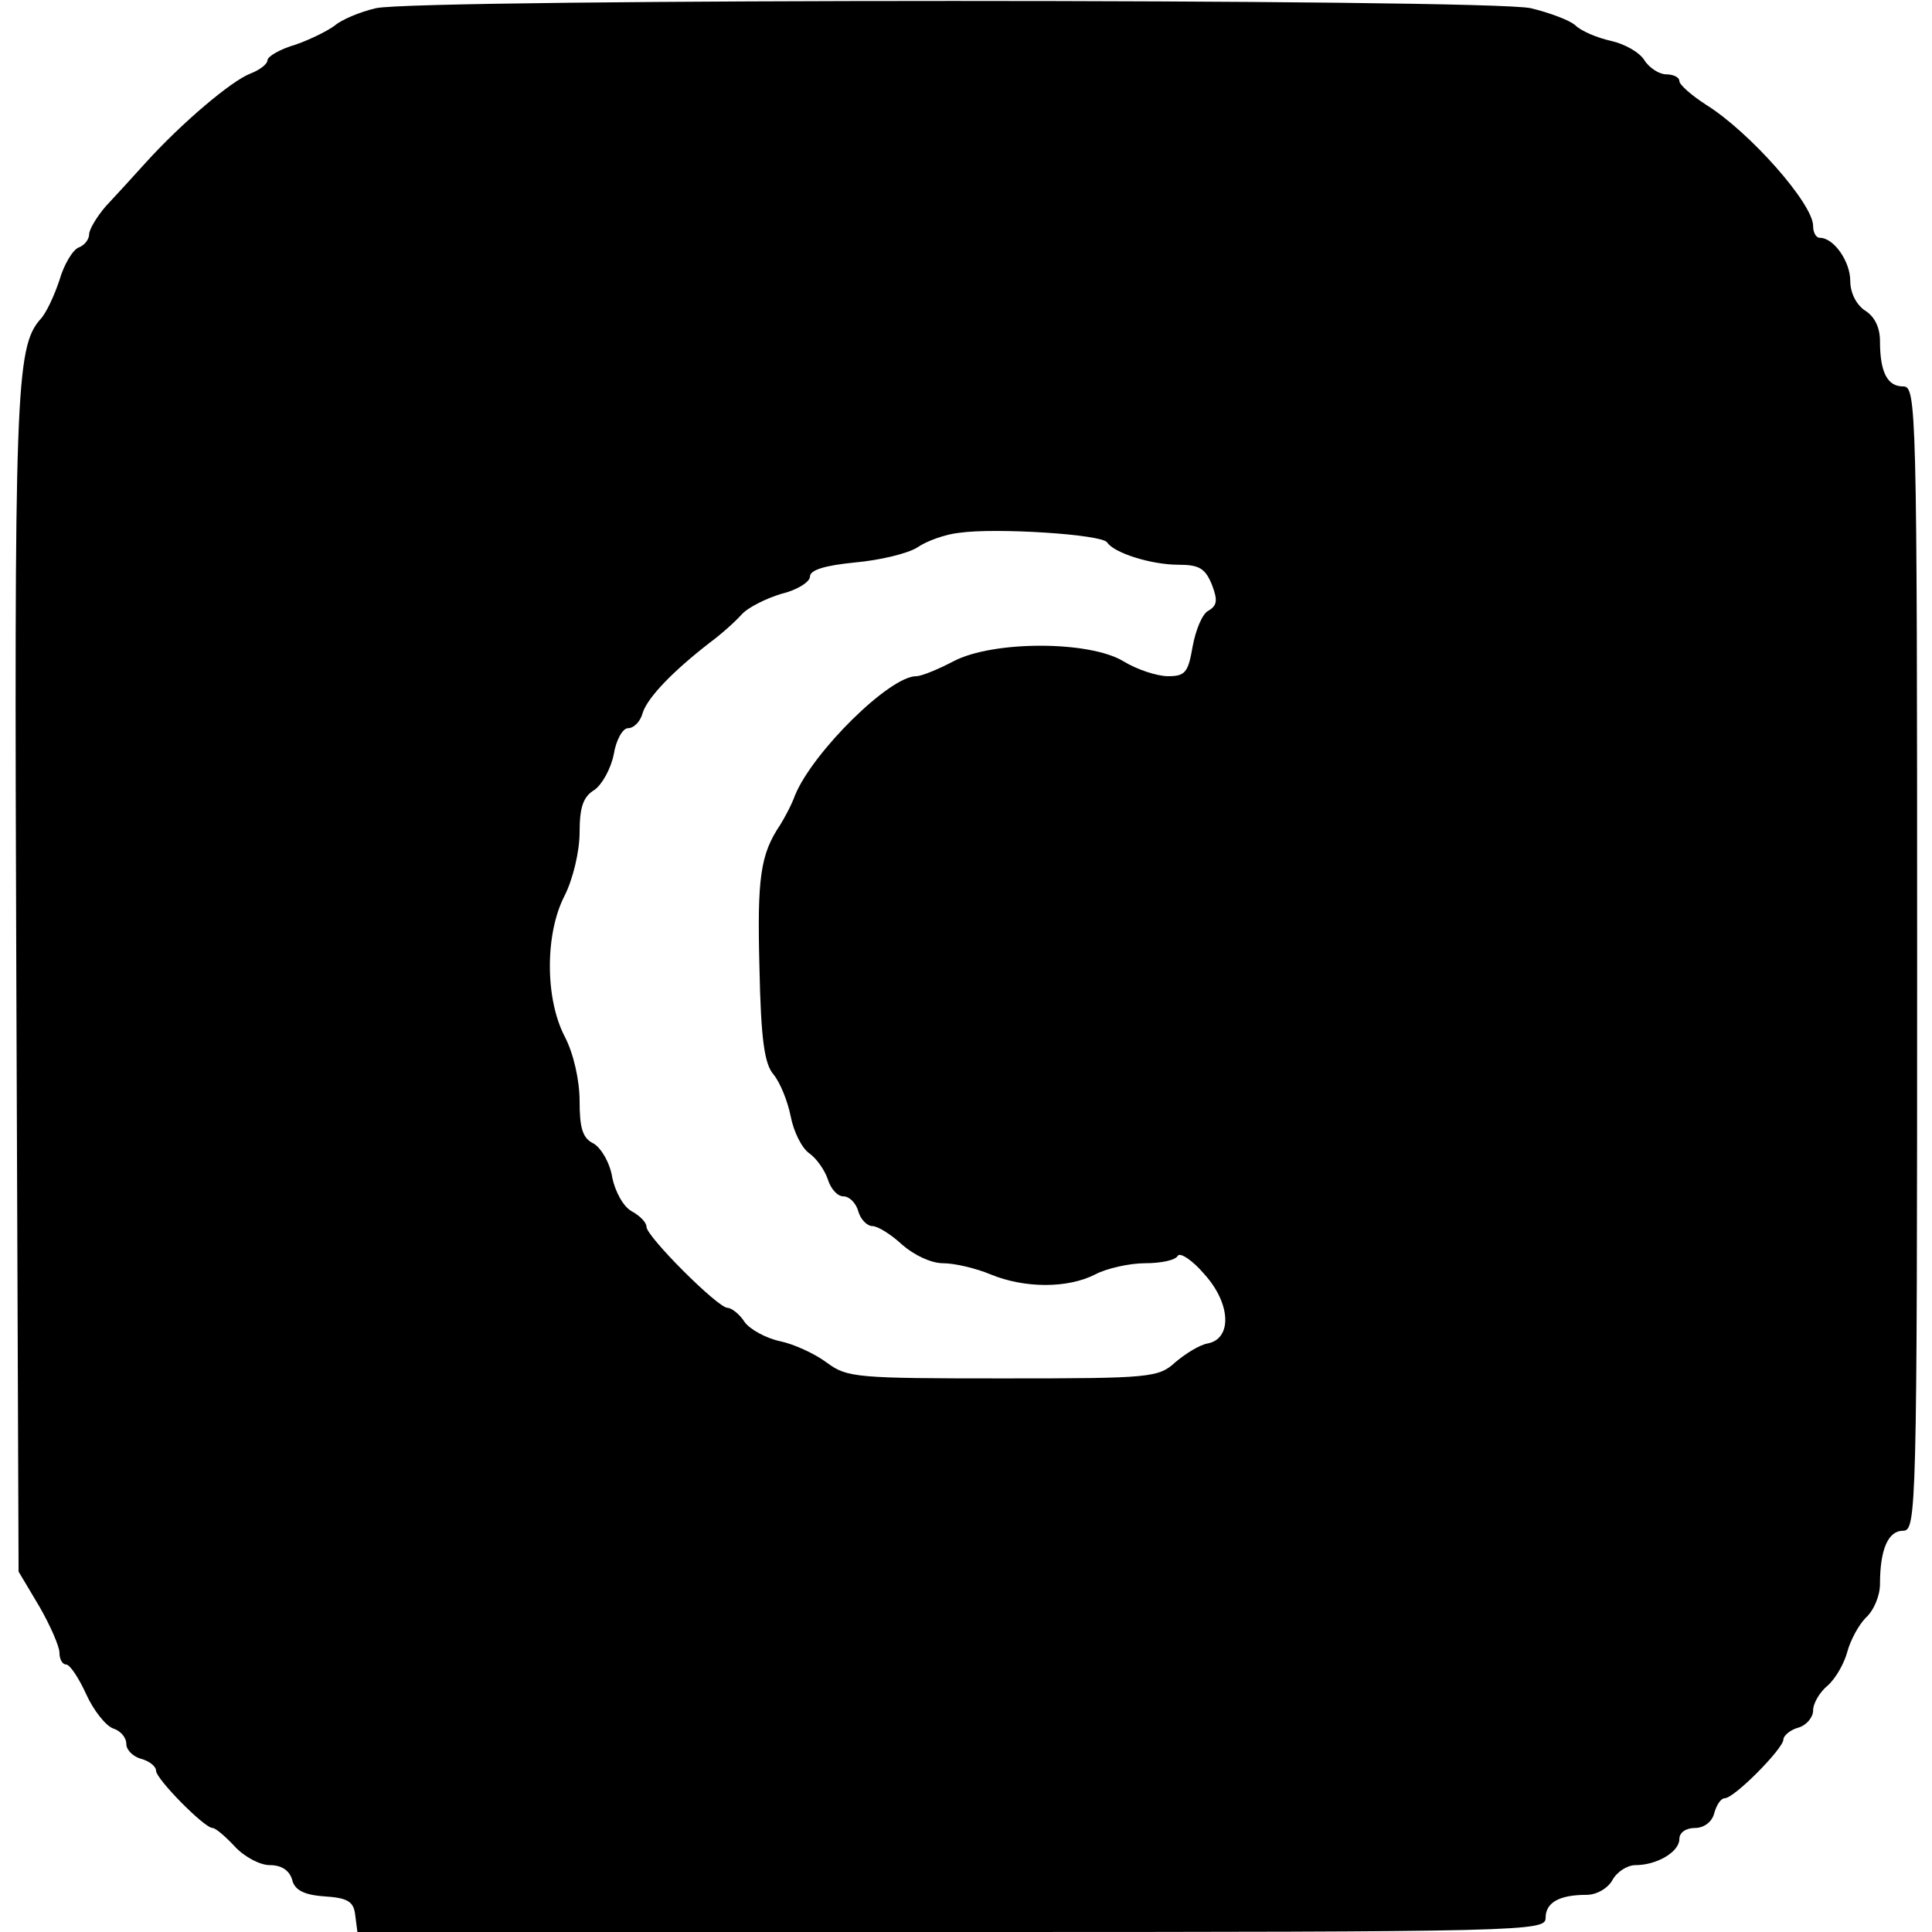
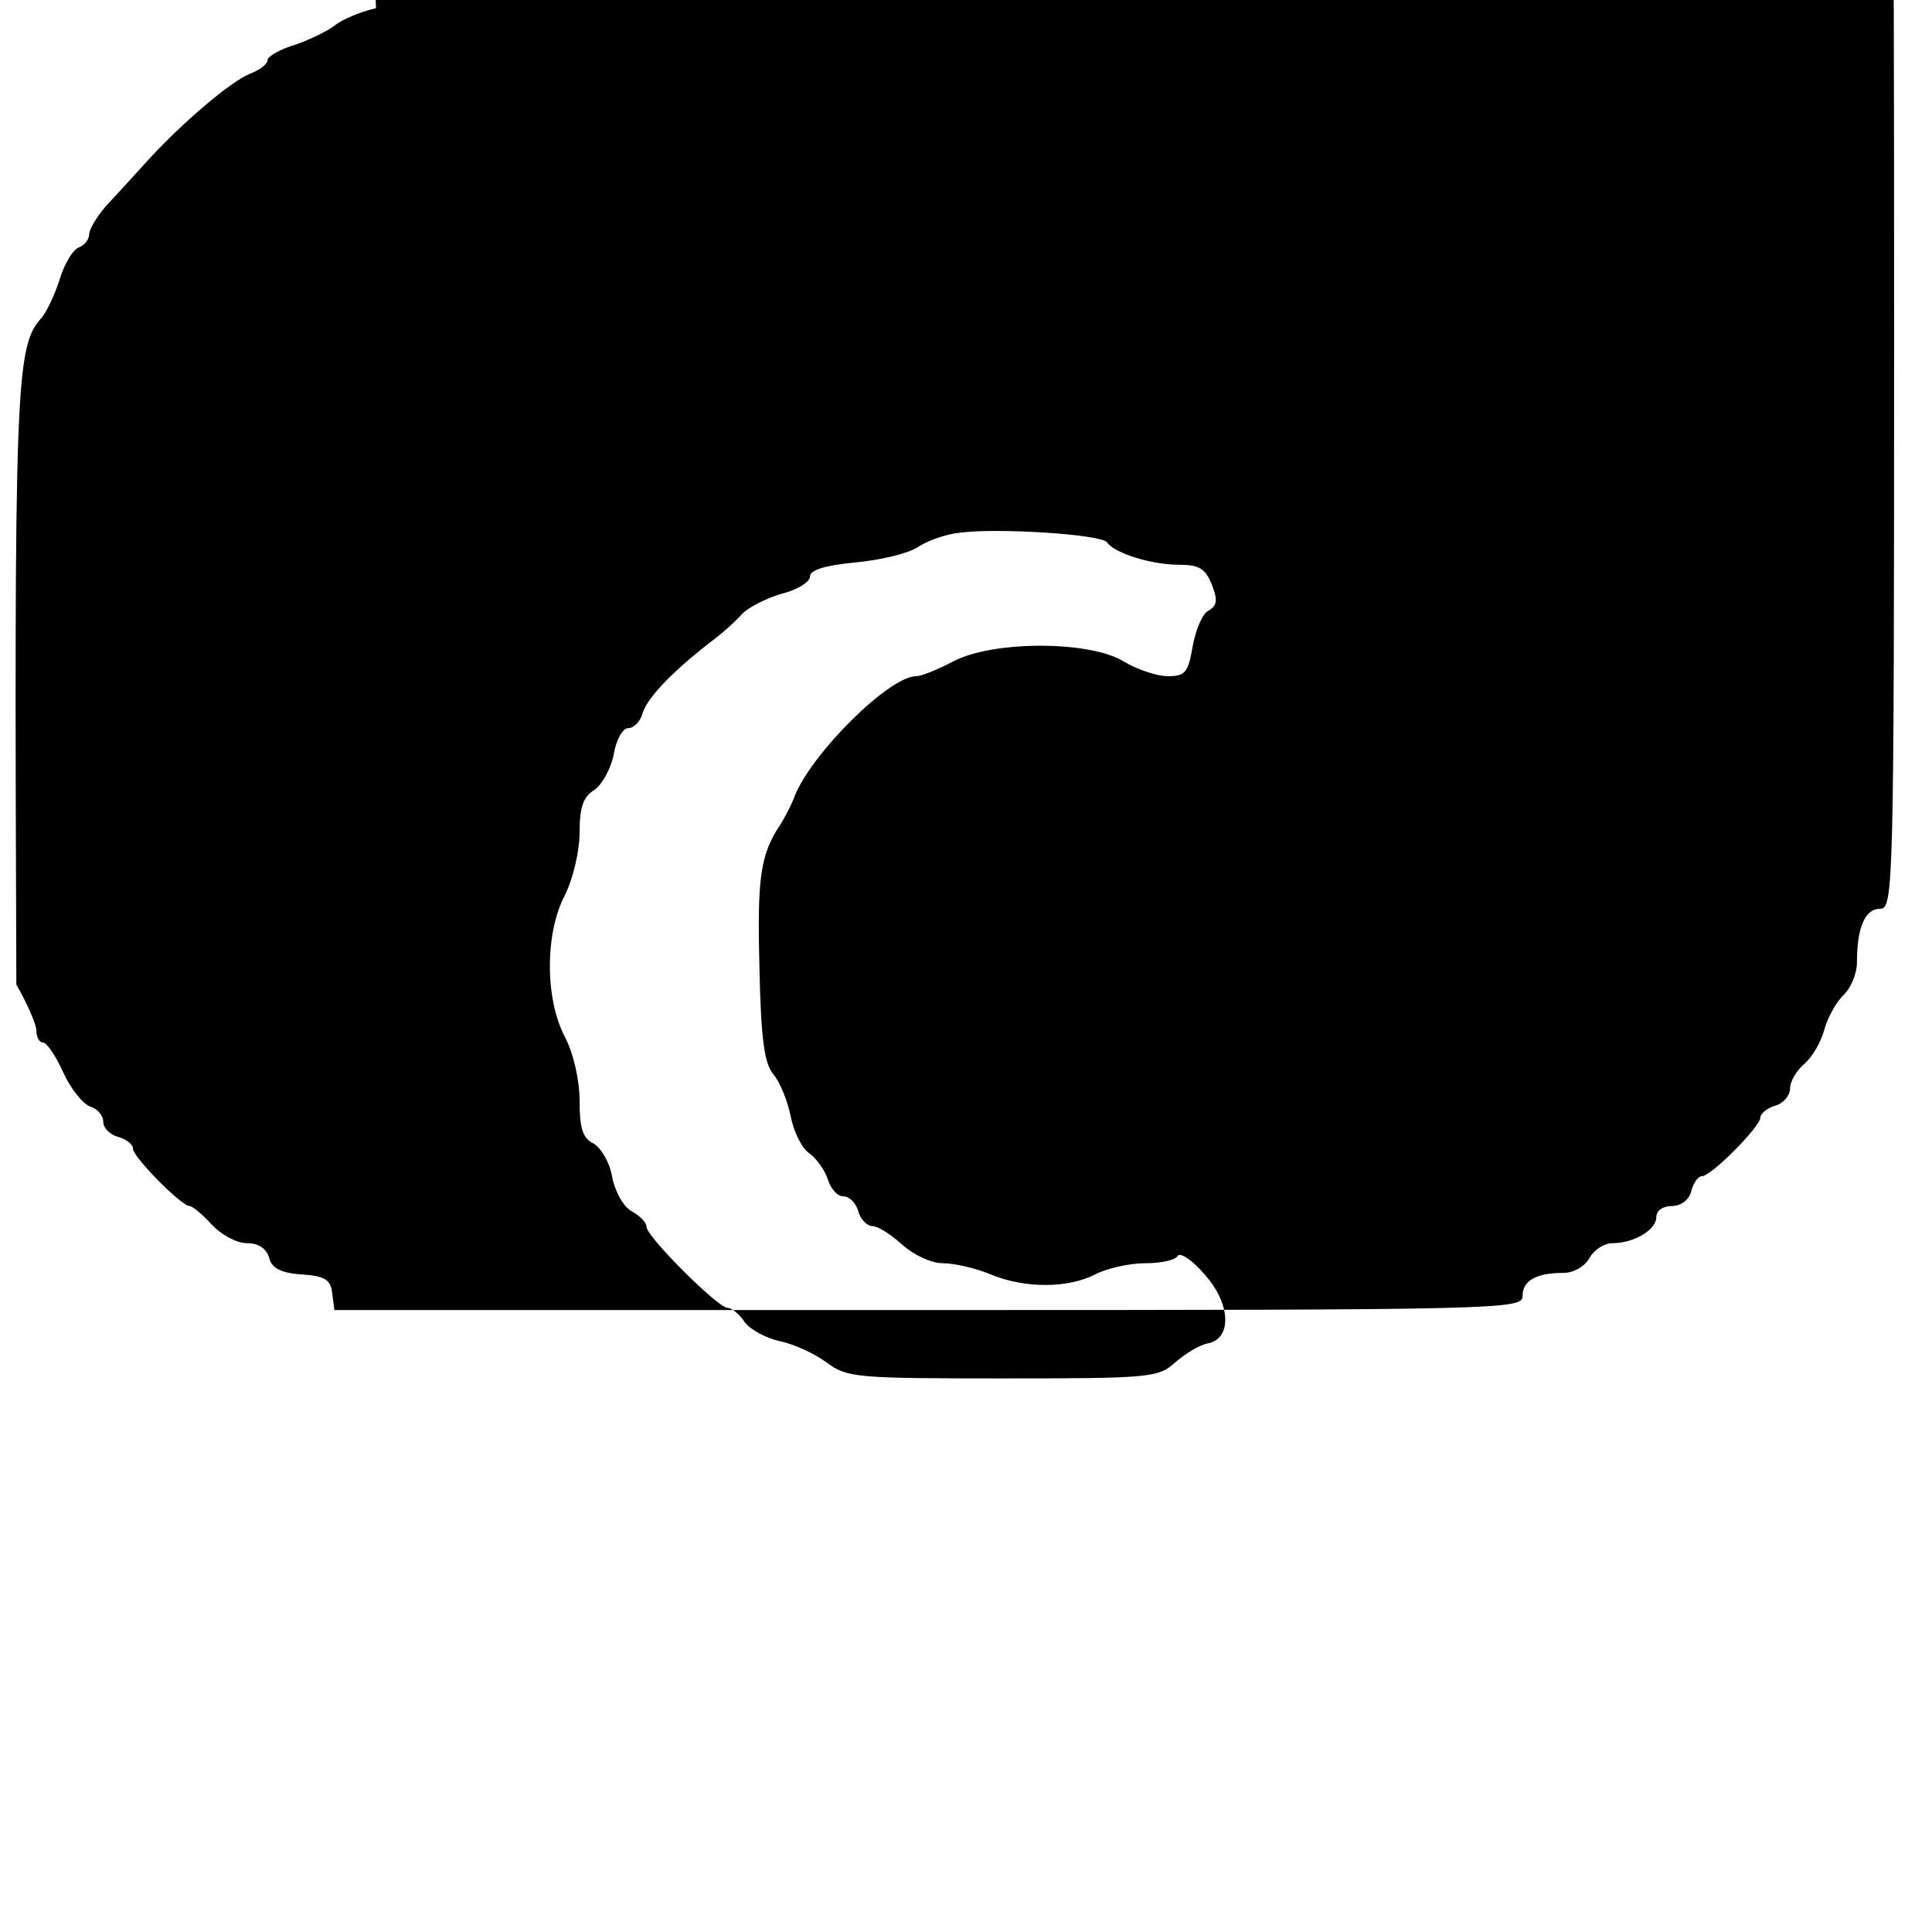
<svg xmlns="http://www.w3.org/2000/svg" version="1.0" width="260pt" height="260pt" viewBox="0 0 260 260" preserveAspectRatio="xMidYMid meet">
  <g transform="translate(0,260) scale(0.1,-0.1)" fill="#000000" stroke="none">
-     <path d="M506 2589 c-22 -5 -47 -16 -55 -23 -9 -7 -33 -19 -53 -26 -21 -6 -38 -16 -38 -21 0 -5 -10 -13 -23 -18 -26 -10 -93 -67 -141 -120 -17 -19 -41 -45 -54 -59 -12 -14 -22 -31 -22 -37 0 -7 -6 -15 -14 -18 -8 -3 -20 -23 -26 -44 -7 -21 -18 -45 -26 -53 -33 -38 -35 -99 -32 -895 l3 -790 28 -47 c15 -26 27 -54 27 -62 0 -9 4 -16 9 -16 5 0 17 -18 27 -40 10 -22 26 -42 36 -46 10 -3 18 -12 18 -21 0 -8 9 -17 20 -20 11 -3 20 -10 20 -16 0 -11 65 -77 76 -77 4 0 17 -11 30 -25 13 -14 34 -25 47 -25 16 0 26 -7 30 -19 3 -14 15 -21 43 -23 32 -2 40 -7 42 -25 l3 -23 800 0 c777 0 799 1 799 19 0 21 19 31 55 31 14 0 29 9 35 20 6 11 20 20 31 20 29 0 59 18 59 35 0 9 9 15 21 15 12 0 23 8 26 20 3 11 9 20 14 20 13 0 79 67 79 79 0 5 9 13 20 16 11 3 20 14 20 23 0 10 9 25 20 34 11 10 22 30 26 45 4 15 15 36 25 46 11 10 19 30 19 45 0 47 11 72 31 72 18 0 19 23 19 770 0 749 -1 770 -19 770 -21 0 -31 19 -31 61 0 18 -7 33 -20 41 -12 8 -20 24 -20 40 0 26 -22 58 -41 58 -5 0 -9 7 -9 16 0 30 -86 127 -144 163 -20 13 -36 27 -36 32 0 5 -8 9 -18 9 -9 0 -23 9 -29 19 -7 11 -27 22 -45 26 -18 4 -40 13 -48 21 -8 7 -35 17 -60 23 -57 13 -1498 13 -1554 0z m984 -719 c9 -14 59 -30 96 -30 28 0 36 -5 45 -27 8 -21 7 -28 -5 -35 -8 -4 -17 -26 -21 -48 -6 -35 -10 -40 -33 -40 -15 0 -42 9 -60 20 -46 28 -176 28 -229 0 -21 -11 -43 -20 -50 -20 -36 0 -139 -102 -163 -160 -5 -14 -15 -32 -20 -40 -27 -40 -31 -72 -28 -191 2 -100 7 -131 19 -145 9 -11 19 -36 23 -56 4 -21 15 -43 25 -50 10 -7 21 -23 25 -35 4 -13 13 -23 21 -23 8 0 17 -9 20 -20 3 -11 12 -20 19 -20 7 0 25 -11 40 -25 16 -14 39 -25 55 -25 16 0 45 -7 64 -15 46 -19 104 -19 141 0 15 8 46 15 67 15 21 0 41 4 44 10 3 5 20 -6 36 -25 36 -40 37 -87 4 -93 -11 -2 -30 -14 -43 -25 -23 -21 -33 -22 -232 -22 -197 0 -210 1 -237 21 -16 12 -44 25 -63 29 -19 4 -41 16 -48 26 -7 11 -18 19 -23 19 -13 0 -109 96 -109 109 0 6 -9 15 -20 21 -11 6 -22 26 -26 45 -3 20 -15 40 -25 46 -15 7 -19 21 -19 57 0 28 -8 64 -20 87 -13 25 -20 59 -20 95 0 36 7 70 20 95 11 22 20 59 20 85 0 34 5 48 20 57 10 7 22 28 26 48 3 19 12 35 19 35 8 0 17 9 20 21 7 21 41 56 90 94 15 11 34 28 43 38 9 10 34 22 54 28 21 5 38 16 38 23 0 9 20 15 60 19 34 3 71 12 84 20 13 9 38 18 57 20 49 7 192 -2 199 -13z" />
+     <path d="M506 2589 c-22 -5 -47 -16 -55 -23 -9 -7 -33 -19 -53 -26 -21 -6 -38 -16 -38 -21 0 -5 -10 -13 -23 -18 -26 -10 -93 -67 -141 -120 -17 -19 -41 -45 -54 -59 -12 -14 -22 -31 -22 -37 0 -7 -6 -15 -14 -18 -8 -3 -20 -23 -26 -44 -7 -21 -18 -45 -26 -53 -33 -38 -35 -99 -32 -895 c15 -26 27 -54 27 -62 0 -9 4 -16 9 -16 5 0 17 -18 27 -40 10 -22 26 -42 36 -46 10 -3 18 -12 18 -21 0 -8 9 -17 20 -20 11 -3 20 -10 20 -16 0 -11 65 -77 76 -77 4 0 17 -11 30 -25 13 -14 34 -25 47 -25 16 0 26 -7 30 -19 3 -14 15 -21 43 -23 32 -2 40 -7 42 -25 l3 -23 800 0 c777 0 799 1 799 19 0 21 19 31 55 31 14 0 29 9 35 20 6 11 20 20 31 20 29 0 59 18 59 35 0 9 9 15 21 15 12 0 23 8 26 20 3 11 9 20 14 20 13 0 79 67 79 79 0 5 9 13 20 16 11 3 20 14 20 23 0 10 9 25 20 34 11 10 22 30 26 45 4 15 15 36 25 46 11 10 19 30 19 45 0 47 11 72 31 72 18 0 19 23 19 770 0 749 -1 770 -19 770 -21 0 -31 19 -31 61 0 18 -7 33 -20 41 -12 8 -20 24 -20 40 0 26 -22 58 -41 58 -5 0 -9 7 -9 16 0 30 -86 127 -144 163 -20 13 -36 27 -36 32 0 5 -8 9 -18 9 -9 0 -23 9 -29 19 -7 11 -27 22 -45 26 -18 4 -40 13 -48 21 -8 7 -35 17 -60 23 -57 13 -1498 13 -1554 0z m984 -719 c9 -14 59 -30 96 -30 28 0 36 -5 45 -27 8 -21 7 -28 -5 -35 -8 -4 -17 -26 -21 -48 -6 -35 -10 -40 -33 -40 -15 0 -42 9 -60 20 -46 28 -176 28 -229 0 -21 -11 -43 -20 -50 -20 -36 0 -139 -102 -163 -160 -5 -14 -15 -32 -20 -40 -27 -40 -31 -72 -28 -191 2 -100 7 -131 19 -145 9 -11 19 -36 23 -56 4 -21 15 -43 25 -50 10 -7 21 -23 25 -35 4 -13 13 -23 21 -23 8 0 17 -9 20 -20 3 -11 12 -20 19 -20 7 0 25 -11 40 -25 16 -14 39 -25 55 -25 16 0 45 -7 64 -15 46 -19 104 -19 141 0 15 8 46 15 67 15 21 0 41 4 44 10 3 5 20 -6 36 -25 36 -40 37 -87 4 -93 -11 -2 -30 -14 -43 -25 -23 -21 -33 -22 -232 -22 -197 0 -210 1 -237 21 -16 12 -44 25 -63 29 -19 4 -41 16 -48 26 -7 11 -18 19 -23 19 -13 0 -109 96 -109 109 0 6 -9 15 -20 21 -11 6 -22 26 -26 45 -3 20 -15 40 -25 46 -15 7 -19 21 -19 57 0 28 -8 64 -20 87 -13 25 -20 59 -20 95 0 36 7 70 20 95 11 22 20 59 20 85 0 34 5 48 20 57 10 7 22 28 26 48 3 19 12 35 19 35 8 0 17 9 20 21 7 21 41 56 90 94 15 11 34 28 43 38 9 10 34 22 54 28 21 5 38 16 38 23 0 9 20 15 60 19 34 3 71 12 84 20 13 9 38 18 57 20 49 7 192 -2 199 -13z" />
  </g>
</svg>